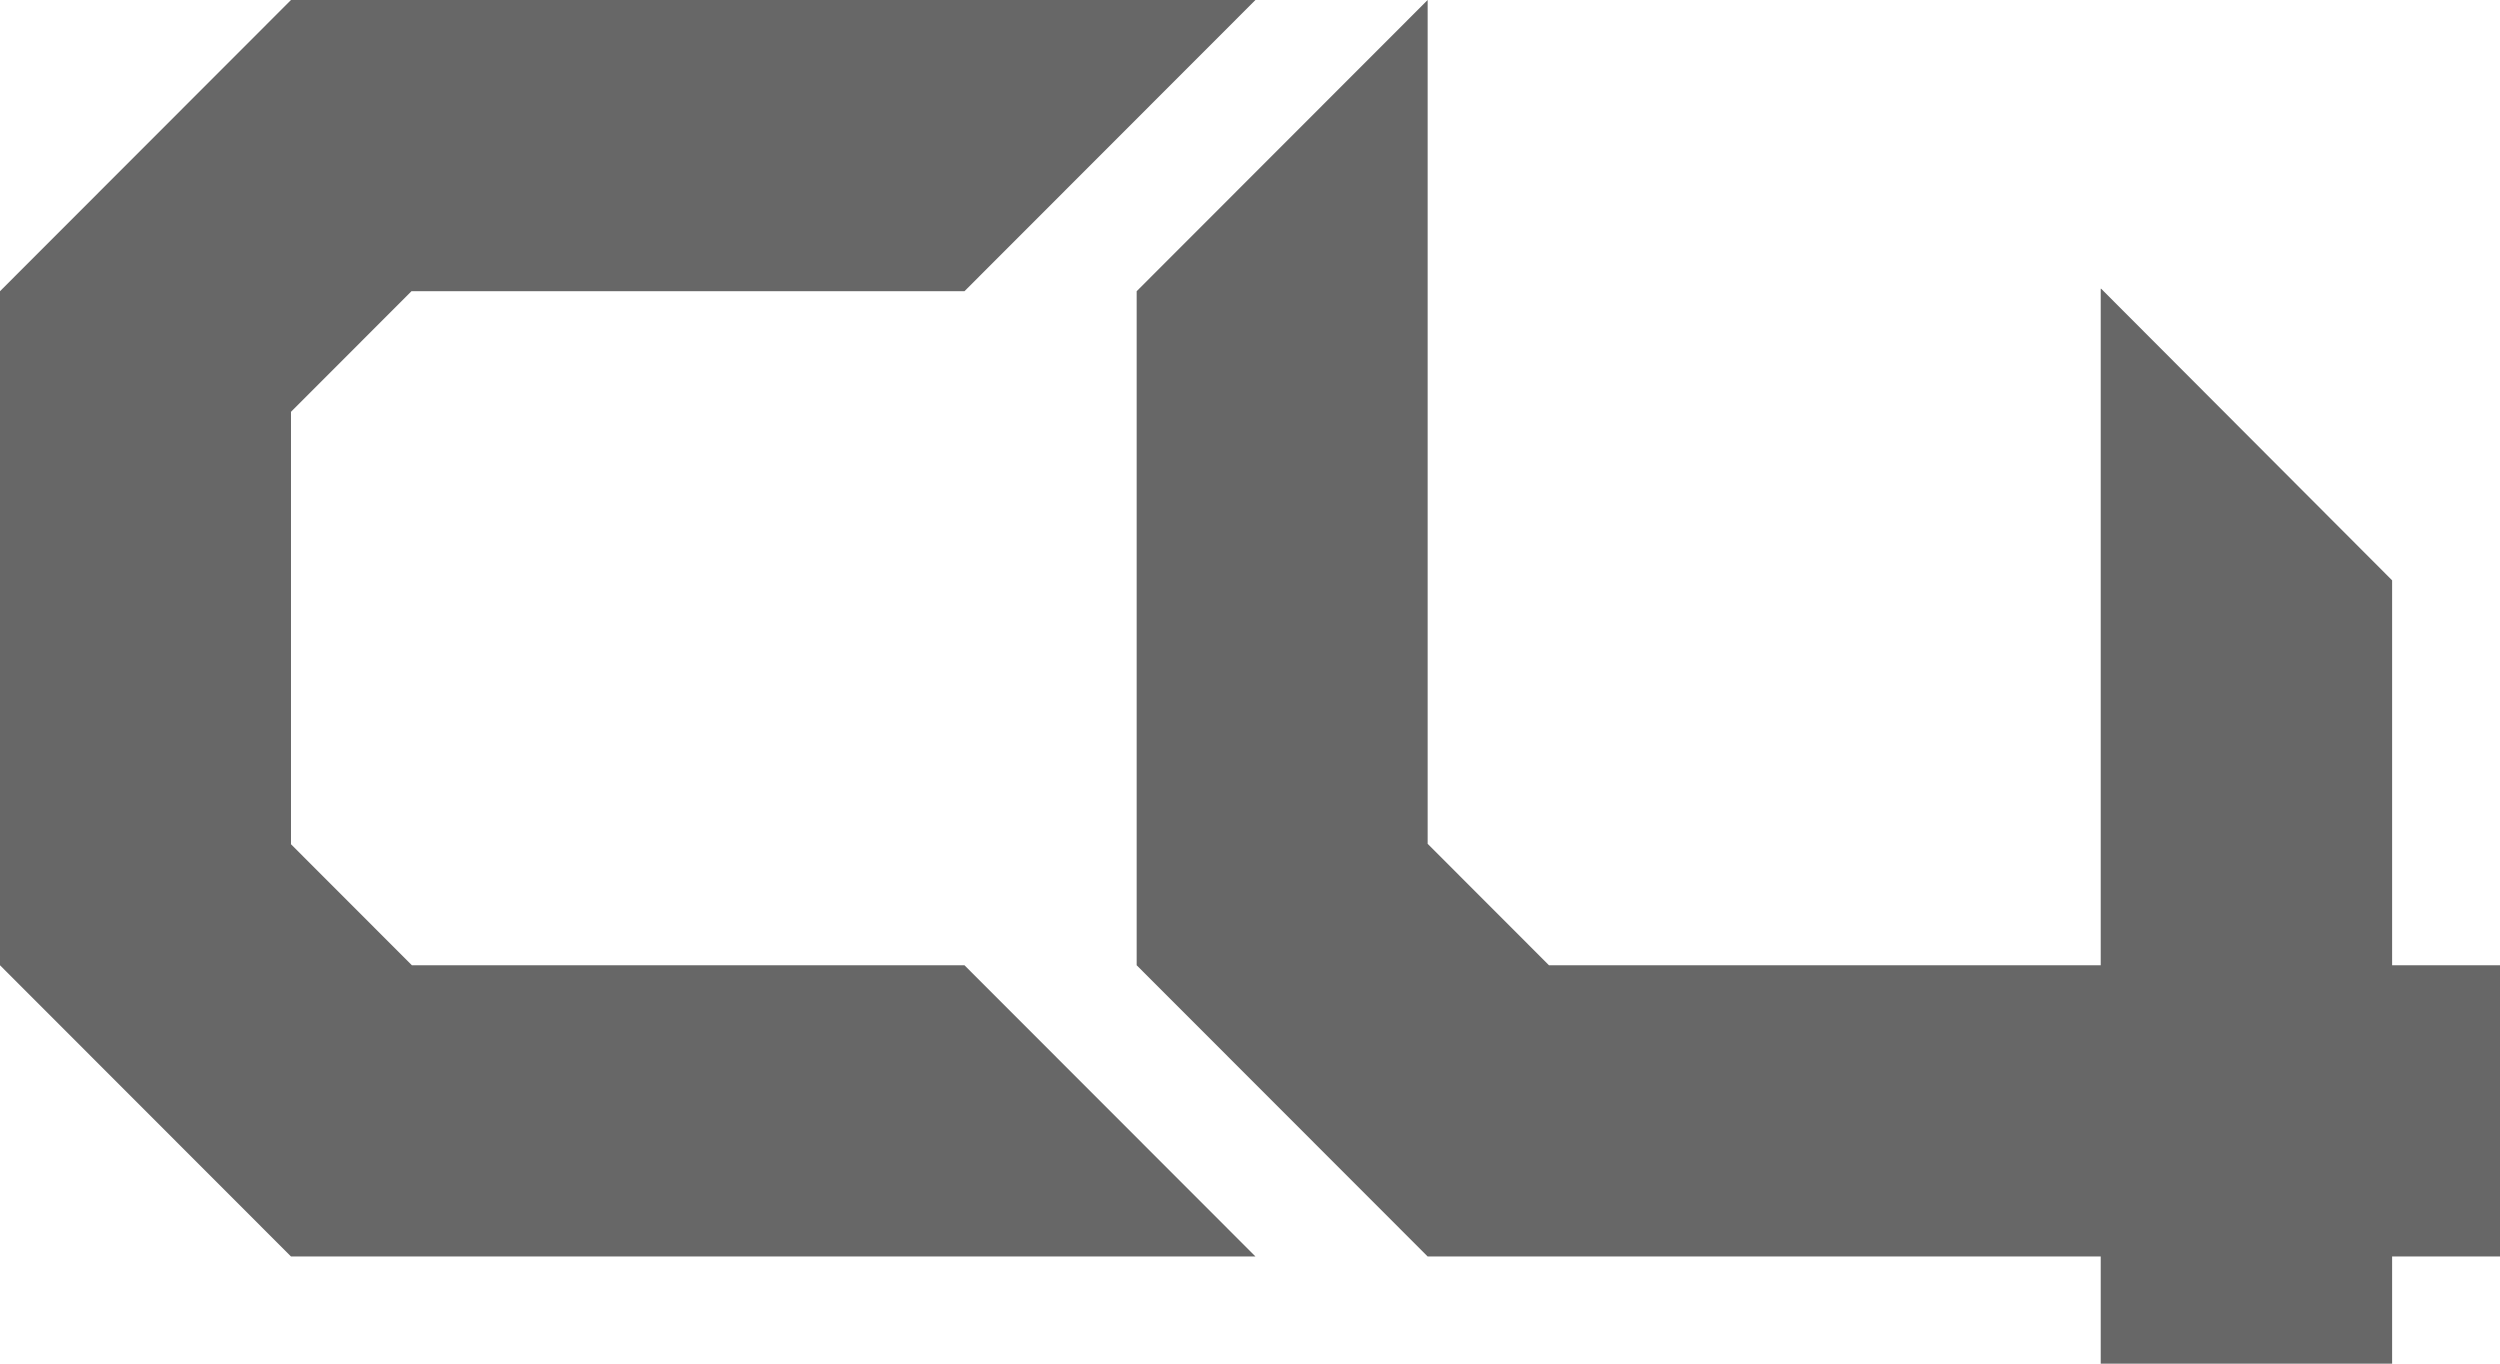
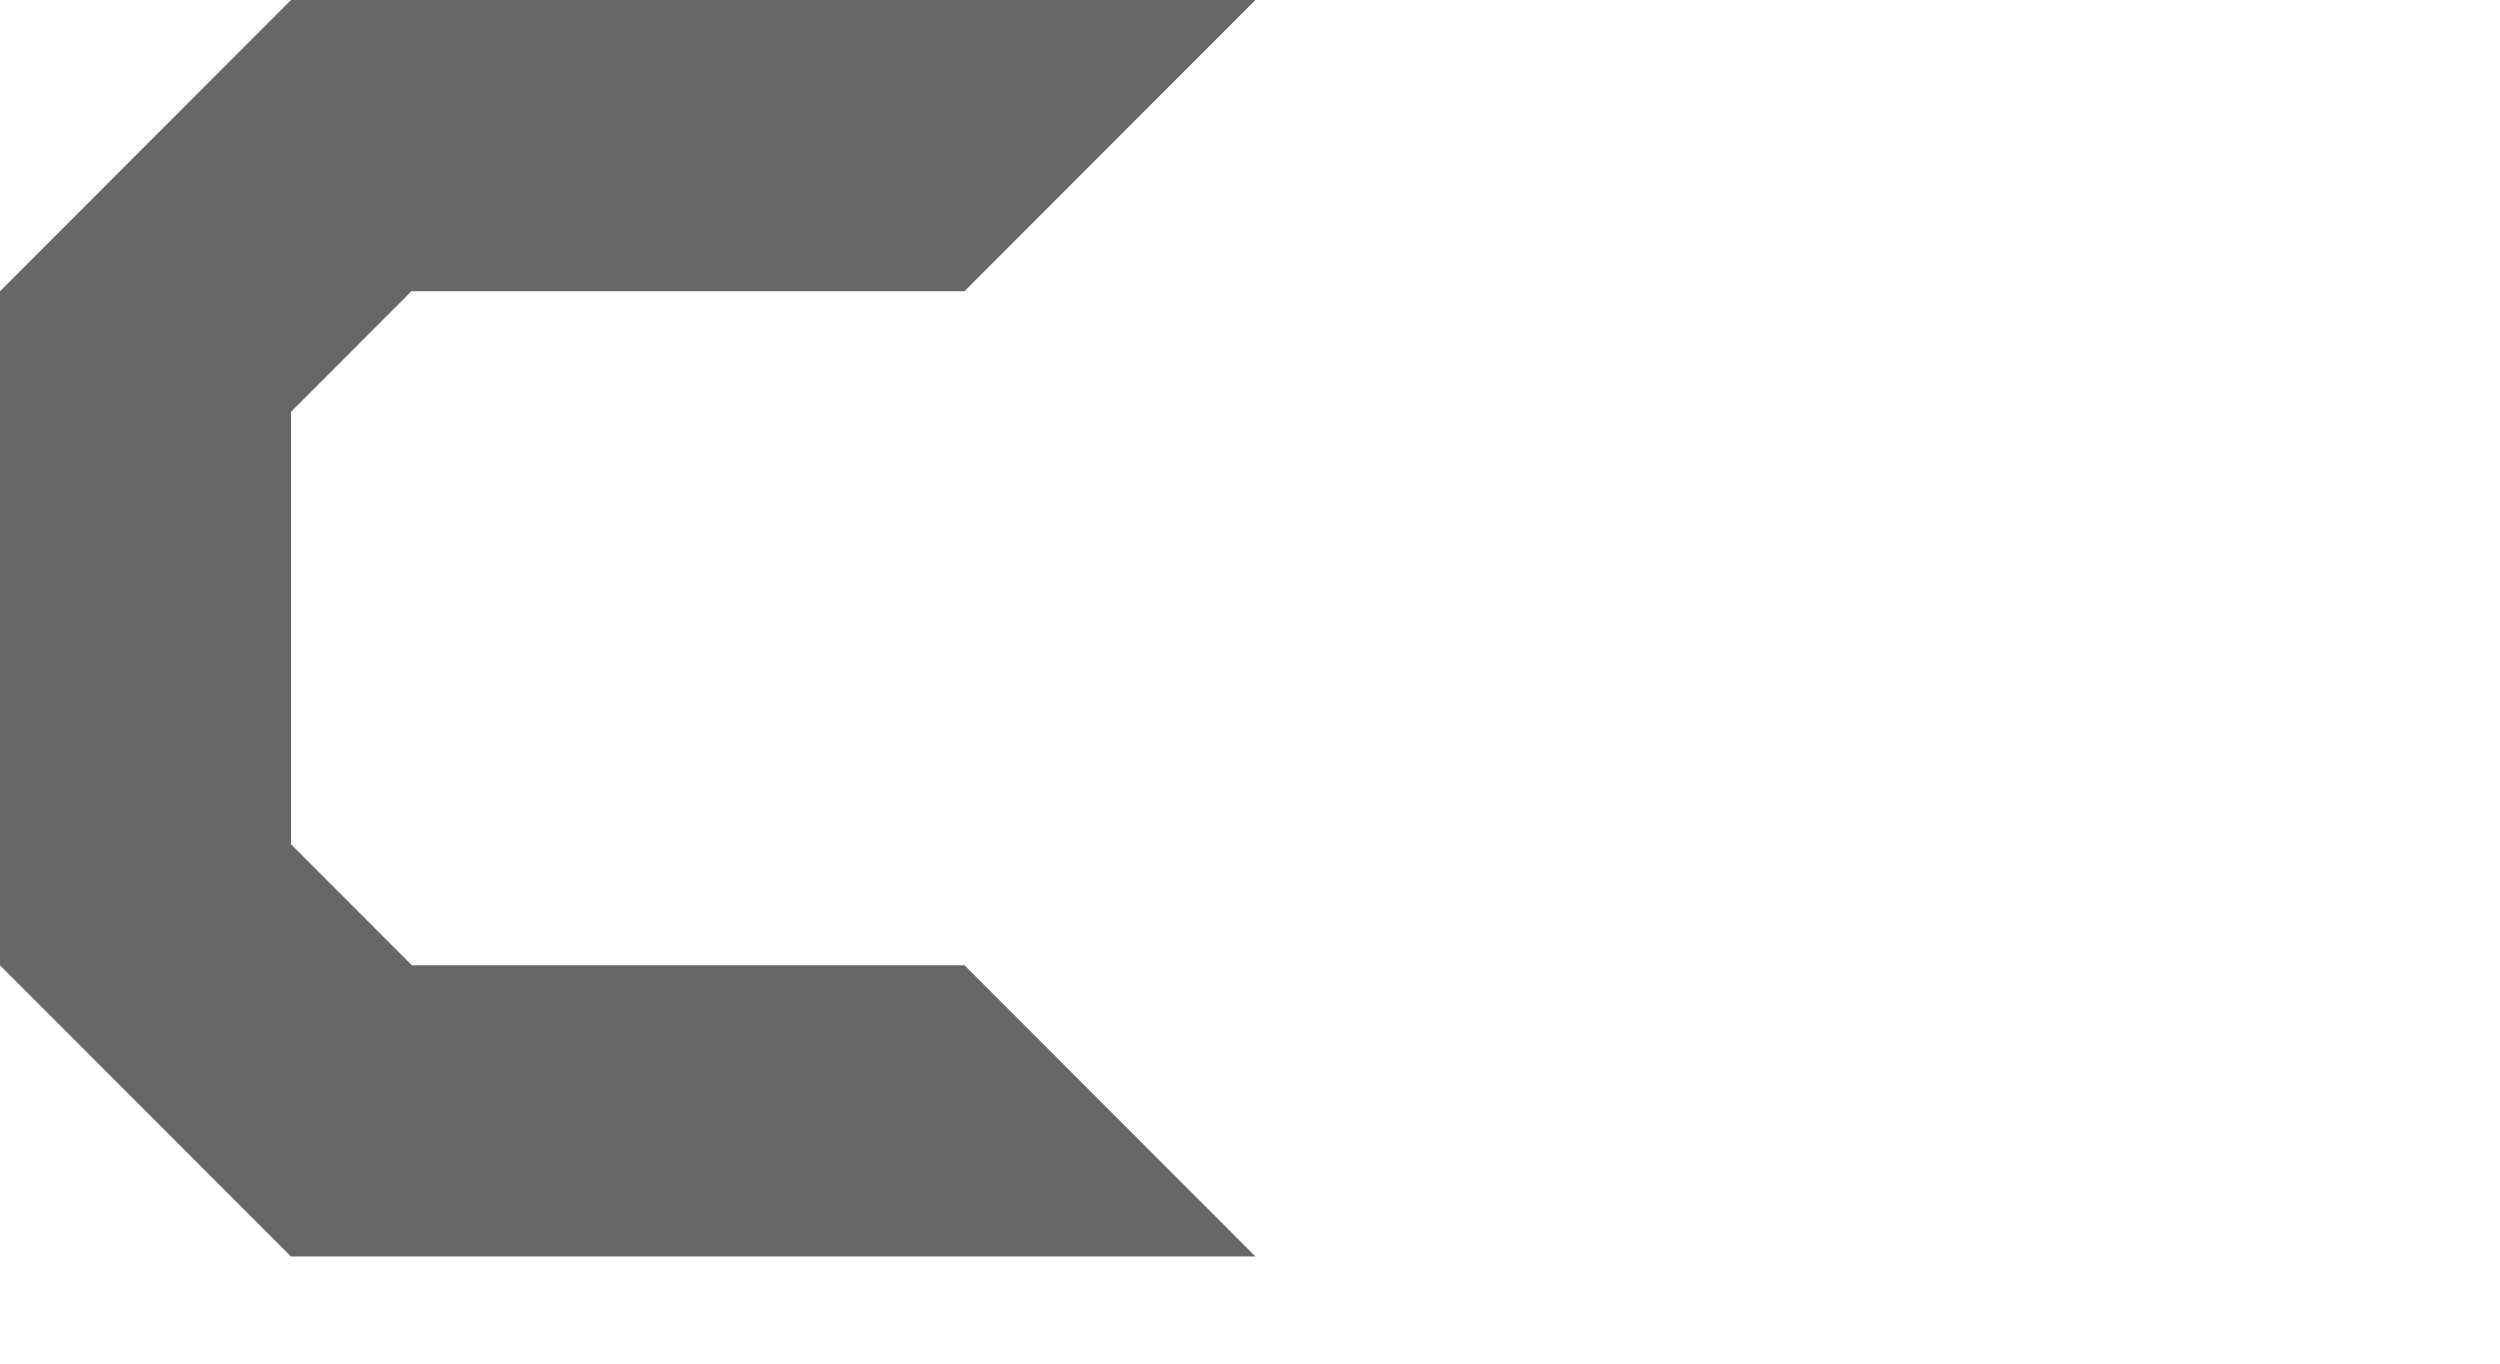
<svg xmlns="http://www.w3.org/2000/svg" width="66" height="36" viewBox="0 0 66 36" fill="none">
  <g clip-path="url(#clip0_181_2289)">
-     <path d="M63.152 25.483V15.321L55.47 7.622H55.459V25.483H40.893L37.69 22.277V0L30.008 7.688V25.483L37.69 33.171H55.459V36H55.47H63.152V33.171H66.001V25.483H63.152Z" fill="#676767" />
    <path d="M10.874 25.483L7.682 22.288V10.872L10.863 7.688H25.462L33.144 0H7.682L7.615 0.067L0.078 7.61L0 7.688V25.483L7.682 33.171H33.144L25.462 25.483H10.874Z" fill="#676767" />
  </g>
  <defs>
    <clipPath id="clip0_181_2289">
      <rect width="66" height="36" fill="white" />
    </clipPath>
  </defs>
</svg>